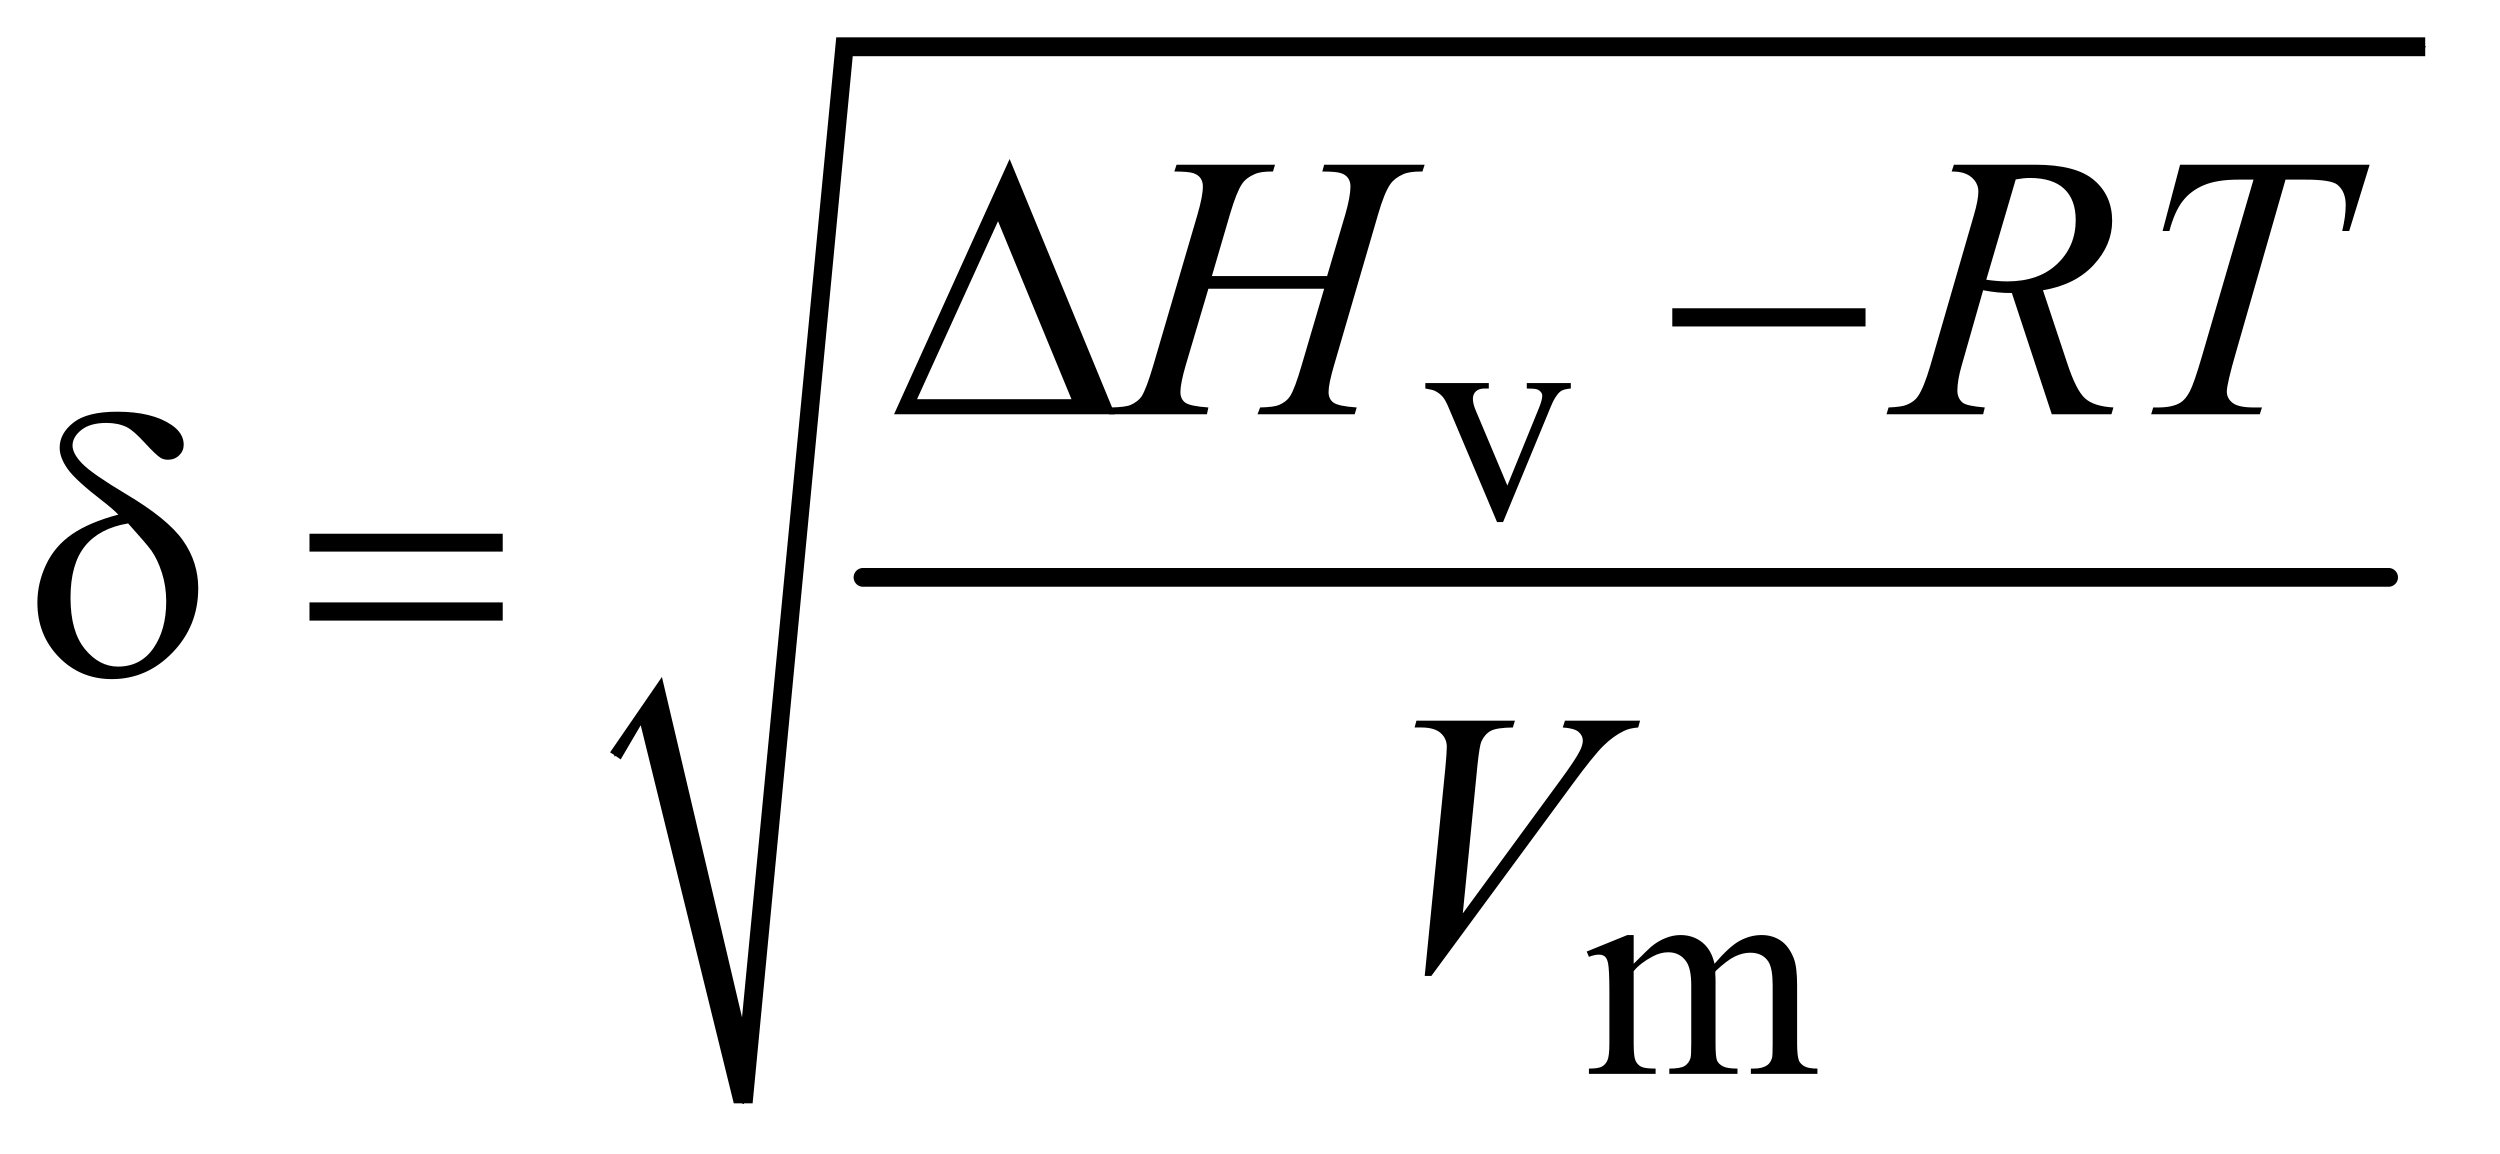
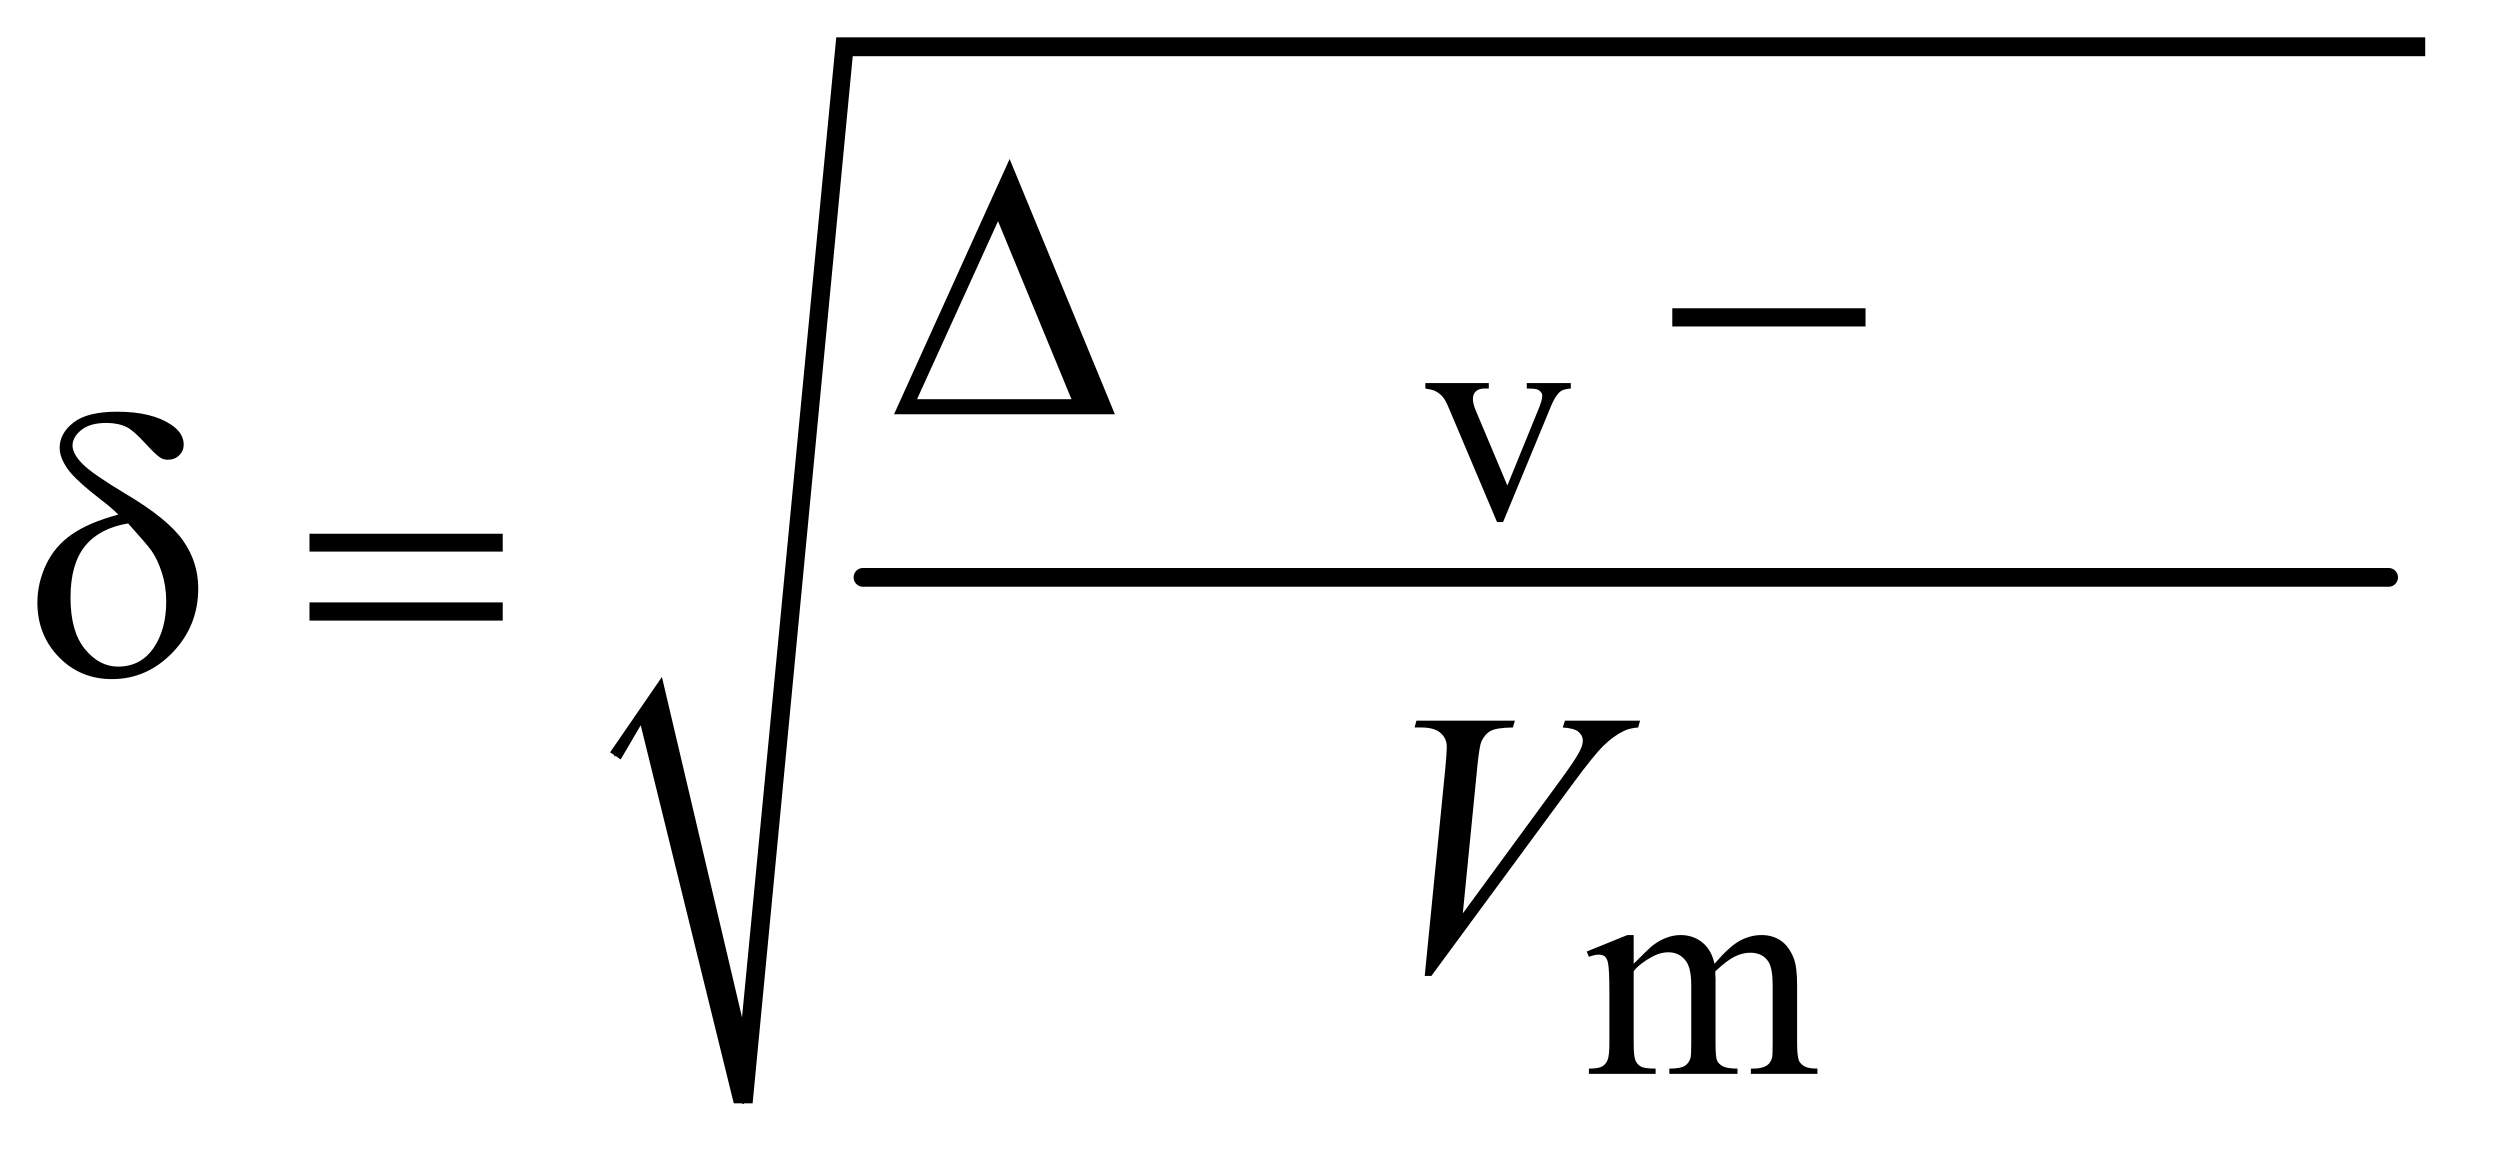
<svg xmlns="http://www.w3.org/2000/svg" stroke-dasharray="none" shape-rendering="auto" font-family="'Dialog'" text-rendering="auto" width="104" fill-opacity="1" color-interpolation="auto" color-rendering="auto" preserveAspectRatio="xMidYMid meet" font-size="12px" viewBox="0 0 104 48" fill="black" stroke="black" image-rendering="auto" stroke-miterlimit="10" stroke-linecap="square" stroke-linejoin="miter" font-style="normal" stroke-width="1" height="48" stroke-dashoffset="0" font-weight="normal" stroke-opacity="1">
  <defs id="genericDefs" />
  <g>
    <defs id="defs1">
      <clipPath clipPathUnits="userSpaceOnUse" id="clipPath1">
        <path d="M1.028 1.128 L66.495 1.128 L66.495 31.472 L1.028 31.472 L1.028 1.128 Z" />
      </clipPath>
      <clipPath clipPathUnits="userSpaceOnUse" id="clipPath2">
        <path d="M32.832 36.051 L32.832 1005.498 L2124.449 1005.498 L2124.449 36.051 Z" />
      </clipPath>
    </defs>
    <g stroke-width="16" transform="scale(1.576,1.576) translate(-1.028,-1.128) matrix(0.031,0,0,0.031,0,0)" stroke-linejoin="round" stroke-linecap="round">
      <line y2="528" fill="none" x1="768" clip-path="url(#clipPath2)" x2="2067" y1="528" />
    </g>
    <g stroke-linecap="round" stroke-linejoin="round" transform="matrix(0.049,0,0,0.049,-1.619,-1.778)">
      <path fill="none" d="M555 678 L586 631" clip-path="url(#clipPath2)" />
    </g>
    <g stroke-linecap="round" stroke-linejoin="round" transform="matrix(0.049,0,0,0.049,-1.619,-1.778)">
      <path fill="none" d="M586 631 L664 973" clip-path="url(#clipPath2)" />
    </g>
    <g stroke-linecap="round" stroke-linejoin="round" transform="matrix(0.049,0,0,0.049,-1.619,-1.778)">
      <path fill="none" d="M664 973 L750 76" clip-path="url(#clipPath2)" />
    </g>
    <g stroke-linecap="round" stroke-linejoin="round" transform="matrix(0.049,0,0,0.049,-1.619,-1.778)">
-       <path fill="none" d="M750 76 L2092 76" clip-path="url(#clipPath2)" />
-     </g>
+       </g>
    <g transform="matrix(0.049,0,0,0.049,-1.619,-1.778)">
      <path d="M551 675 L595 611 L663 900 L743 68 L2092 68 L2092 84 L757 84 L672 973 L656 973 L577 652 L560 681 Z" stroke="none" clip-path="url(#clipPath2)" />
    </g>
    <g transform="matrix(0.049,0,0,0.049,-1.619,-1.778)">
      <path d="M1243.125 361.5 L1297 361.5 L1297 366.125 L1293.5 366.125 Q1288.625 366.125 1286.062 368.5 Q1283.5 370.875 1283.5 374.875 Q1283.5 379.25 1286.125 385.25 L1312.75 448.5 L1339.5 382.875 Q1342.375 375.875 1342.375 372.25 Q1342.375 370.5 1341.375 369.375 Q1340 367.5 1337.875 366.812 Q1335.75 366.125 1329.25 366.125 L1329.25 361.5 L1366.625 361.5 L1366.625 366.125 Q1360.125 366.625 1357.625 368.75 Q1353.25 372.5 1349.75 381.25 L1309.125 479.5 L1304 479.5 L1263.125 382.875 Q1260.375 376.125 1257.875 373.188 Q1255.375 370.25 1251.5 368.25 Q1249.375 367.125 1243.125 366.125 L1243.125 361.5 Z" stroke="none" clip-path="url(#clipPath2)" />
    </g>
    <g transform="matrix(0.049,0,0,0.049,-1.619,-1.778)">
      <path d="M1420 854.5 Q1432.5 842 1434.75 840.125 Q1440.375 835.375 1446.875 832.75 Q1453.375 830.125 1459.75 830.125 Q1470.5 830.125 1478.25 836.375 Q1486 842.625 1488.625 854.5 Q1501.5 839.5 1510.375 834.812 Q1519.25 830.125 1528.625 830.125 Q1537.75 830.125 1544.812 834.812 Q1551.875 839.5 1556 850.125 Q1558.75 857.375 1558.75 872.875 L1558.75 922.125 Q1558.75 932.875 1560.375 936.875 Q1561.625 939.625 1565 941.562 Q1568.375 943.5 1576 943.5 L1576 948 L1519.5 948 L1519.5 943.5 L1521.875 943.5 Q1529.25 943.5 1533.375 940.625 Q1536.25 938.625 1537.5 934.25 Q1538 932.125 1538 922.125 L1538 872.875 Q1538 858.875 1534.625 853.125 Q1529.75 845.125 1519 845.125 Q1512.375 845.125 1505.688 848.438 Q1499 851.75 1489.5 860.75 L1489.25 862.125 L1489.5 867.5 L1489.5 922.125 Q1489.5 933.875 1490.812 936.75 Q1492.125 939.625 1495.75 941.562 Q1499.375 943.5 1508.125 943.5 L1508.125 948 L1450.25 948 L1450.25 943.5 Q1459.75 943.5 1463.312 941.25 Q1466.875 939 1468.25 934.5 Q1468.875 932.375 1468.875 922.125 L1468.875 872.875 Q1468.875 858.875 1464.75 852.75 Q1459.25 844.75 1449.375 844.75 Q1442.625 844.75 1436 848.375 Q1425.625 853.875 1420 860.75 L1420 922.125 Q1420 933.375 1421.562 936.75 Q1423.125 940.125 1426.188 941.812 Q1429.25 943.5 1438.625 943.5 L1438.625 948 L1382 948 L1382 943.5 Q1389.875 943.5 1393 941.812 Q1396.125 940.125 1397.75 936.438 Q1399.375 932.75 1399.375 922.125 L1399.375 878.375 Q1399.375 859.5 1398.25 854 Q1397.375 849.875 1395.5 848.312 Q1393.625 846.75 1390.375 846.75 Q1386.875 846.75 1382 848.625 L1380.125 844.125 L1414.625 830.125 L1420 830.125 L1420 854.5 Z" stroke="none" clip-path="url(#clipPath2)" />
    </g>
    <g transform="matrix(0.049,0,0,0.049,-1.619,-1.778)">
-       <path d="M1061.906 270.656 L1159.719 270.656 L1175.188 218.312 Q1179.562 203 1179.562 194.562 Q1179.562 190.5 1177.609 187.609 Q1175.656 184.719 1171.594 183.312 Q1167.531 181.906 1155.656 181.906 L1157.219 176.125 L1242.531 176.125 L1240.656 181.906 Q1229.875 181.75 1224.562 184.094 Q1217.062 187.375 1213.469 192.531 Q1208.312 199.875 1203 218.312 L1165.656 346.281 Q1160.969 362.219 1160.969 369.094 Q1160.969 375.031 1165.109 378.078 Q1169.25 381.125 1184.875 382.219 L1183.156 388 L1100.656 388 L1102.844 382.219 Q1115.031 381.906 1119.094 380.031 Q1125.344 377.219 1128.156 372.844 Q1132.219 366.75 1138.156 346.281 L1157.219 281.438 L1058.938 281.438 L1039.719 346.281 Q1035.188 361.906 1035.188 369.094 Q1035.188 375.031 1039.25 378.078 Q1043.312 381.125 1058.938 382.219 L1057.688 388 L974.562 388 L976.594 382.219 Q988.938 381.906 993 380.031 Q999.25 377.219 1002.219 372.844 Q1006.281 366.438 1012.219 346.281 L1049.719 218.312 Q1054.25 202.688 1054.25 194.562 Q1054.25 190.5 1052.297 187.609 Q1050.344 184.719 1046.203 183.312 Q1042.062 181.906 1030.031 181.906 L1031.906 176.125 L1115.5 176.125 L1113.781 181.906 Q1103.312 181.75 1098.312 184.094 Q1090.969 187.219 1087.531 192.375 Q1082.844 199.25 1077.219 218.312 L1061.906 270.656 ZM1774.969 388 L1741.062 285.031 Q1729.188 285.188 1716.688 282.688 L1698.406 346.75 Q1694.812 359.25 1694.812 367.844 Q1694.812 374.406 1699.344 378.156 Q1702.781 380.969 1718.094 382.219 L1716.688 388 L1634.656 388 L1636.375 382.219 Q1647.938 381.75 1652 379.875 Q1658.406 377.219 1661.375 372.688 Q1666.375 365.344 1671.844 346.75 L1708.875 218.781 Q1712.625 205.969 1712.625 198.938 Q1712.625 191.75 1706.766 186.75 Q1700.906 181.75 1689.969 181.906 L1691.844 176.125 L1760.906 176.125 Q1795.594 176.125 1810.906 189.25 Q1826.219 202.375 1826.219 223.781 Q1826.219 244.25 1810.516 261.203 Q1794.812 278.156 1767.469 282.688 L1788.094 344.719 Q1795.594 367.531 1803.094 374.406 Q1810.594 381.281 1827.312 382.219 L1825.594 388 L1774.969 388 ZM1719.344 273.781 Q1729.344 275.188 1737.156 275.188 Q1764.031 275.188 1779.656 260.266 Q1795.281 245.344 1795.281 223.156 Q1795.281 205.812 1785.516 196.594 Q1775.75 187.375 1756.219 187.375 Q1751.219 187.375 1744.344 188.625 L1719.344 273.781 ZM1883.875 176.125 L2044.812 176.125 L2027.469 232.375 L2021.531 232.375 Q2024.5 220.031 2024.5 210.344 Q2024.5 198.938 2017.469 193.156 Q2012.156 188.781 1990.125 188.781 L1973.406 188.781 L1931.531 334.719 Q1923.562 362.219 1923.562 368.625 Q1923.562 374.562 1928.562 378.391 Q1933.562 382.219 1946.219 382.219 L1953.406 382.219 L1951.531 388 L1859.344 388 L1861.062 382.219 L1865.125 382.219 Q1877.312 382.219 1883.875 378.312 Q1888.406 375.656 1892.078 368.703 Q1895.75 361.75 1902.312 339.25 L1946.219 188.781 L1933.562 188.781 Q1915.281 188.781 1904.109 193.469 Q1892.938 198.156 1886.062 207.062 Q1879.188 215.969 1874.812 232.375 L1869.031 232.375 L1883.875 176.125 Z" stroke="none" clip-path="url(#clipPath2)" />
-     </g>
+       </g>
    <g transform="matrix(0.049,0,0,0.049,-1.619,-1.778)">
      <path d="M1242.594 864.844 L1260.094 688.438 Q1261.344 675 1261.344 670.312 Q1261.344 663.281 1256.109 658.594 Q1250.875 653.906 1239.625 653.906 L1234 653.906 L1235.562 648.125 L1319.156 648.125 L1317.438 653.906 Q1303.844 654.062 1298.766 656.719 Q1293.688 659.375 1290.719 665.781 Q1289.156 669.219 1287.438 685.312 L1274.938 811.719 L1357.594 698.906 Q1371.031 680.625 1374.469 673.438 Q1376.812 668.594 1376.812 665 Q1376.812 660.781 1373.219 657.656 Q1369.625 654.531 1359.781 653.906 L1361.656 648.125 L1425.406 648.125 L1423.844 653.906 Q1416.188 654.531 1411.656 656.875 Q1403.062 660.938 1394.547 669.219 Q1386.031 677.5 1367.594 702.656 L1248.219 864.844 L1242.594 864.844 Z" stroke="none" clip-path="url(#clipPath2)" />
    </g>
    <g transform="matrix(0.049,0,0,0.049,-1.619,-1.778)">
      <path d="M979.562 388 L792.062 388 L890.188 171.281 L979.562 388 ZM942.688 375.188 L880.344 224.094 L811.594 375.188 L942.688 375.188 ZM1452.781 298 L1616.844 298 L1616.844 313.469 L1452.781 313.469 L1452.781 298 Z" stroke="none" clip-path="url(#clipPath2)" />
    </g>
    <g transform="matrix(0.049,0,0,0.049,-1.619,-1.778)">
      <path d="M133.531 473.156 Q127.281 467.062 120.094 461.594 Q97.125 443.938 90.406 434.328 Q83.688 424.719 83.688 416.438 Q83.688 404.25 95.406 395.031 Q107.125 385.812 132.594 385.812 Q162.125 385.812 178.688 397.062 Q189 404.094 189 413.781 Q189 419.094 185.172 422.844 Q181.344 426.594 175.562 426.594 Q172.125 426.594 169.469 425.031 Q165.562 422.688 155.953 412.219 Q146.344 401.75 140.719 398.938 Q133.375 395.344 123.375 395.344 Q109.469 395.344 102.047 401.359 Q94.625 407.375 94.625 414.562 Q94.625 421.438 102.906 429.953 Q111.188 438.469 139.625 455.5 Q175.719 476.906 188.531 495.344 Q201.344 513.781 201.344 535.656 Q201.344 567.688 179.547 590.266 Q157.75 612.844 128.062 612.844 Q101.188 612.844 82.984 594.094 Q64.781 575.344 64.781 547.844 Q64.781 531.438 72.125 515.734 Q79.469 500.031 94.156 489.875 Q108.844 479.719 133.531 473.156 ZM141.812 480.656 Q117.438 484.719 105.172 499.953 Q92.906 515.188 92.906 543.781 Q92.906 572.375 105.094 587.297 Q117.281 602.219 133.219 602.219 Q152.438 602.219 163.297 586.594 Q174.156 570.969 174.156 546.906 Q174.156 533.938 170.484 522.531 Q166.812 511.125 161.5 503.625 Q157.438 498 141.812 480.656 ZM295.781 489.406 L459.844 489.406 L459.844 504.562 L295.781 504.562 L295.781 489.406 ZM295.781 547.688 L459.844 547.688 L459.844 563.156 L295.781 563.156 L295.781 547.688 Z" stroke="none" clip-path="url(#clipPath2)" />
    </g>
  </g>
</svg>